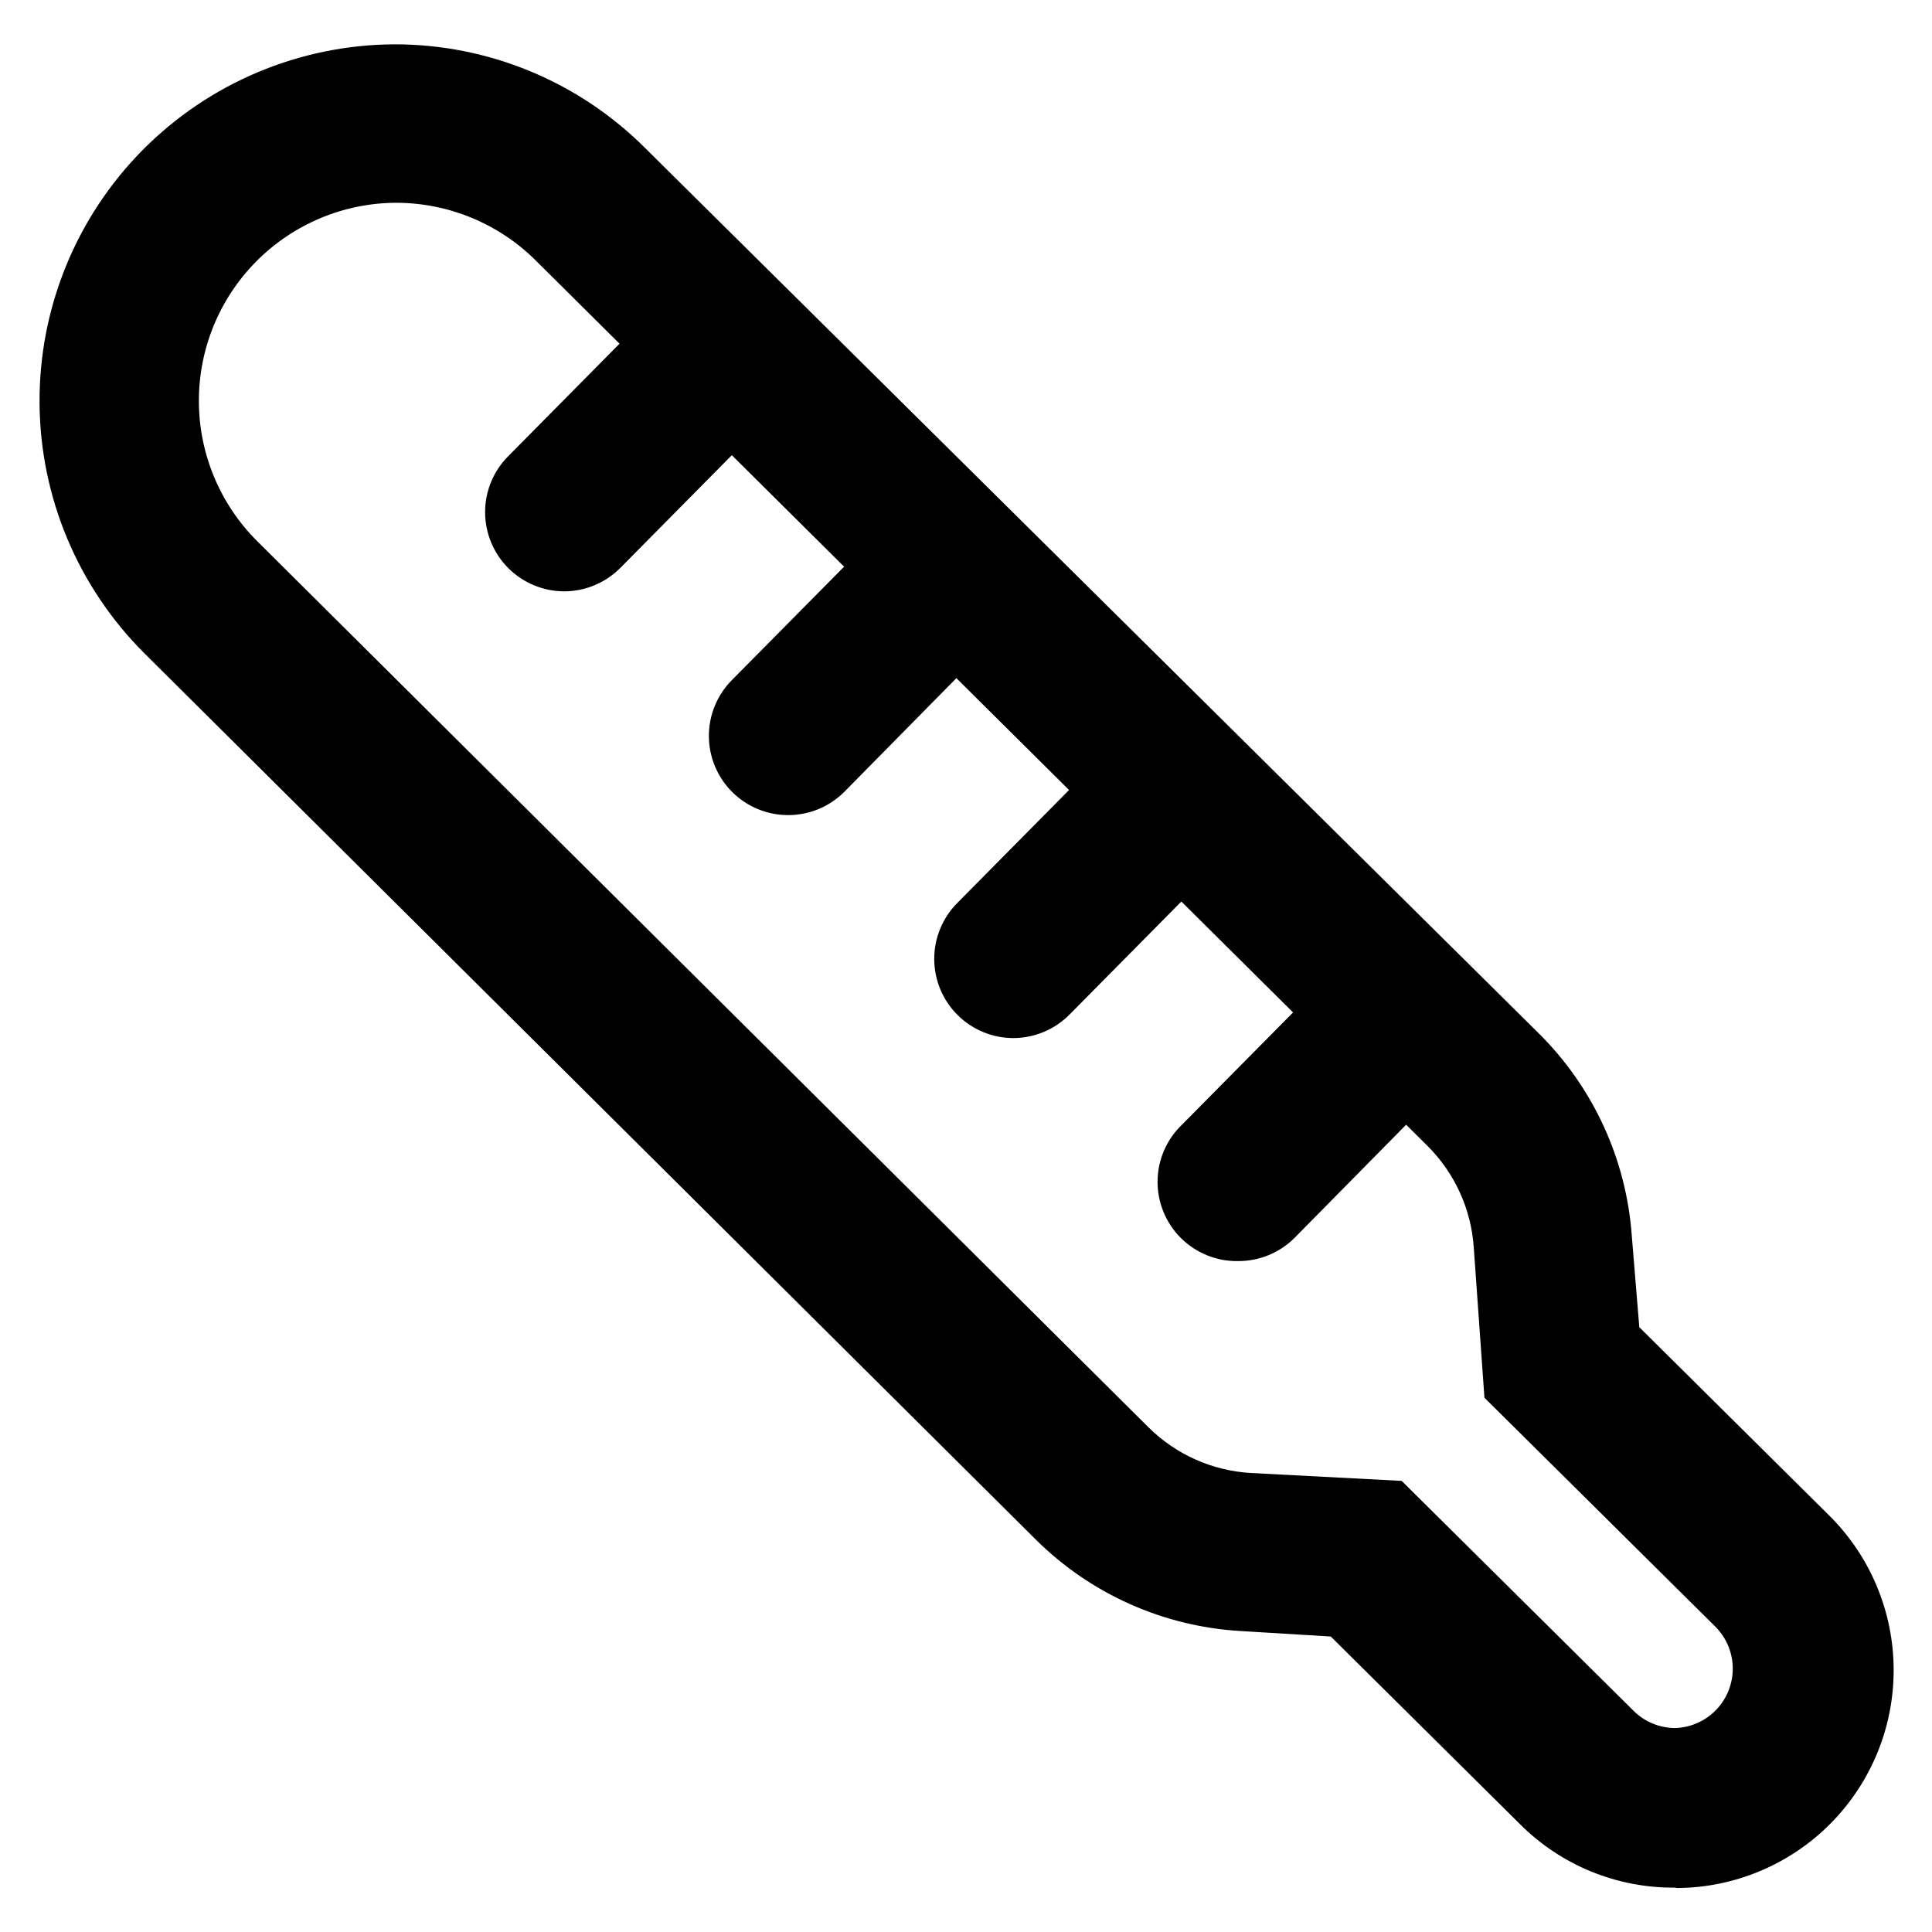
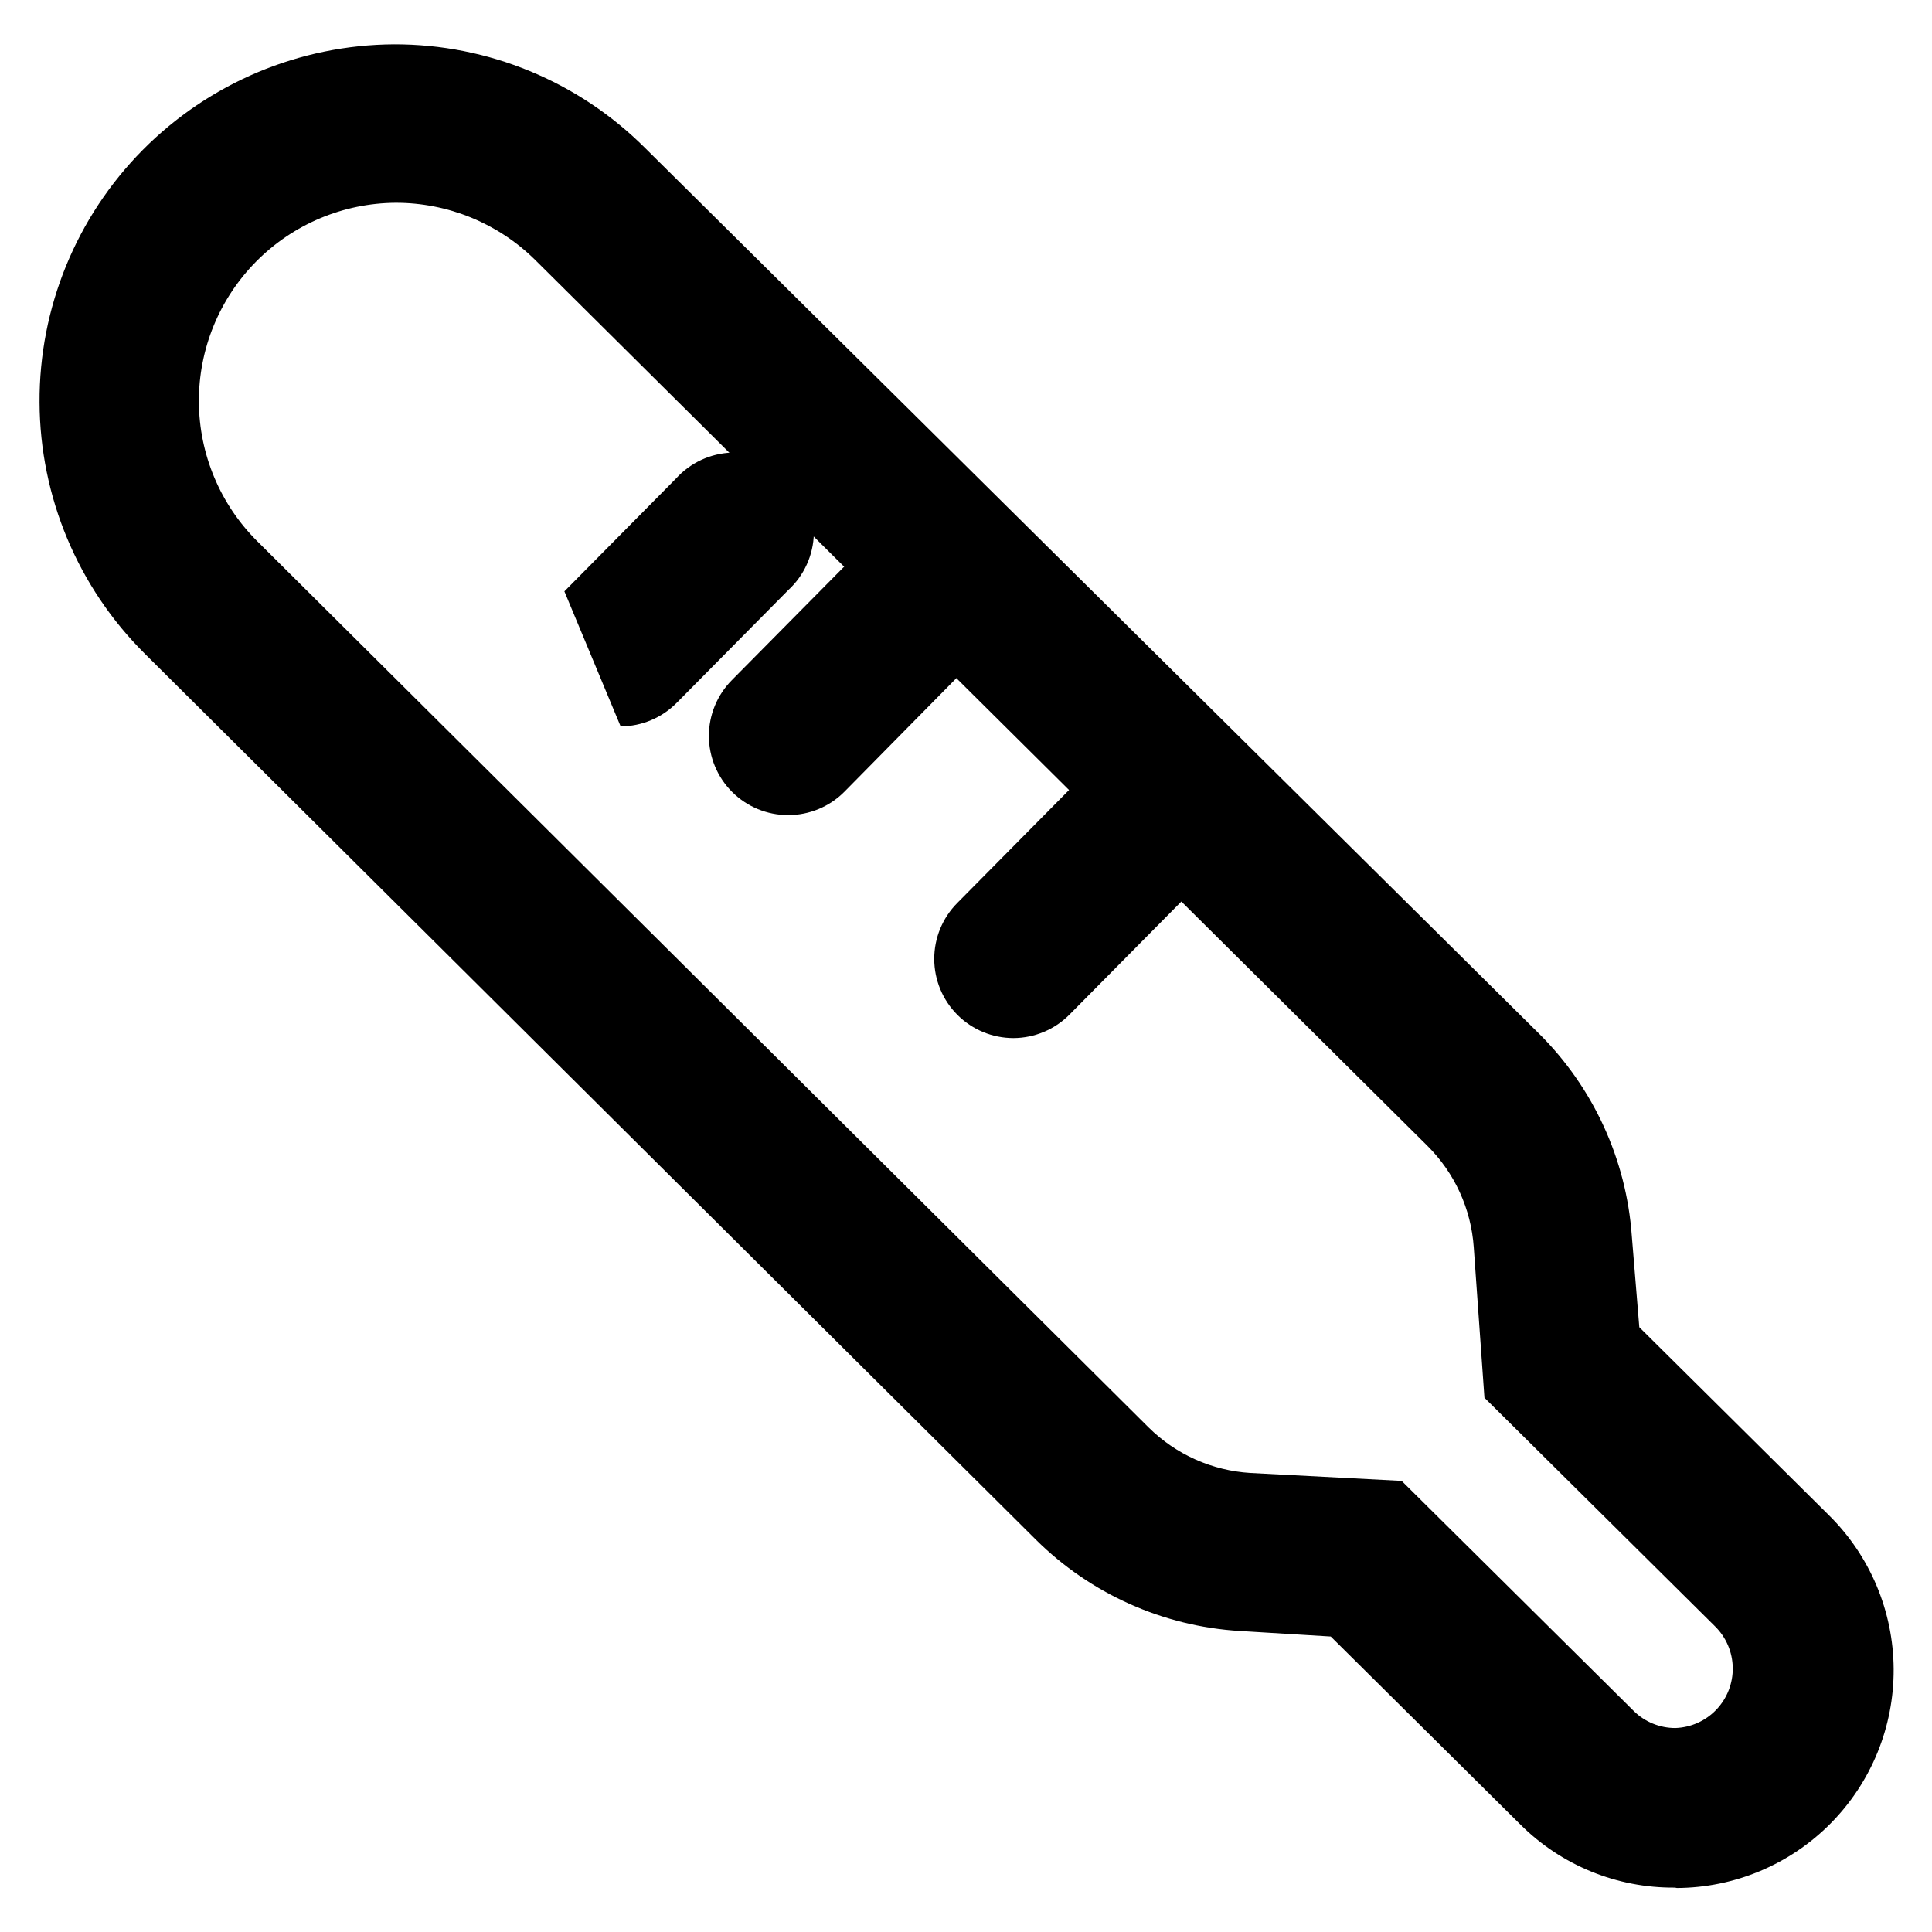
<svg xmlns="http://www.w3.org/2000/svg" fill="#000000" width="800px" height="800px" version="1.1" viewBox="144 144 512 512">
  <g>
-     <path d="m472.21 478.2c-5.68 0.121-11.168-2.066-15.211-6.062-4.039-3.992-6.289-9.457-6.231-15.141 0.059-5.68 2.418-11.098 6.539-15.008l29.492-29.809c3.953-3.969 9.32-6.203 14.918-6.211 5.602-0.012 10.977 2.203 14.941 6.156 3.969 3.953 6.203 9.32 6.211 14.922 0.012 5.598-2.203 10.973-6.156 14.941l-29.598 30.016c-3.945 3.969-9.312 6.199-14.906 6.195z" />
    <path d="m352.87 360.01c-5.562 0.004-10.898-2.199-14.836-6.125-3.941-3.926-6.16-9.258-6.172-14.82s2.184-10.902 6.106-14.844l29.492-29.809c5.348-4.902 12.852-6.695 19.836-4.742 6.988 1.957 12.473 7.383 14.5 14.348 2.031 6.965 0.316 14.484-4.527 19.887l-29.492 29.914c-3.945 3.969-9.312 6.195-14.906 6.191z" />
    <path d="m412.59 419.1c-5.562 0.004-10.898-2.199-14.836-6.125-3.941-3.93-6.16-9.258-6.172-14.82-0.012-5.562 2.184-10.902 6.102-14.848l29.492-29.809h0.004c3.836-4.277 9.258-6.793 15-6.965 5.746-0.172 11.309 2.019 15.391 6.059 4.086 4.043 6.336 9.582 6.223 15.328-0.109 5.742-2.57 11.191-6.805 15.074l-29.492 29.809c-3.93 4.004-9.297 6.273-14.906 6.297z" />
-     <path d="m293.57 300.71c-5.562 0.004-10.898-2.199-14.84-6.125-3.938-3.93-6.156-9.258-6.172-14.82-0.012-5.562 2.184-10.902 6.106-14.848l29.492-29.809h0.004c3.836-4.277 9.258-6.793 15-6.965 5.742-0.172 11.305 2.019 15.391 6.059 4.082 4.043 6.332 9.582 6.223 15.324-0.109 5.746-2.57 11.195-6.805 15.078l-29.492 29.809h-0.004c-3.926 4.004-9.293 6.273-14.902 6.297z" />
+     <path d="m293.57 300.71l29.492-29.809h0.004c3.836-4.277 9.258-6.793 15-6.965 5.742-0.172 11.305 2.019 15.391 6.059 4.082 4.043 6.332 9.582 6.223 15.324-0.109 5.746-2.57 11.195-6.805 15.078l-29.492 29.809h-0.004c-3.926 4.004-9.293 6.273-14.902 6.297z" />
    <path d="m587.88 644.24c-15.328 0.133-30.07-5.875-40.938-16.691l-50.277-49.855-24.141-1.469h0.004c-20.316-1.242-39.488-9.82-53.949-24.141l-236.16-234.8c-17.777-17.633-27.828-41.605-27.941-66.645-0.113-25.039 9.723-49.102 27.34-66.895 17.621-17.793 41.582-27.863 66.625-27.996 24.902-0.047 48.805 9.809 66.438 27.398l236.89 234.69c14.445 14.305 23.207 33.363 24.668 53.637l1.992 24.246 50.277 49.855c10.887 10.77 17.047 25.422 17.129 40.734 0.082 15.312-5.926 30.031-16.695 40.914-10.773 10.883-25.426 17.043-40.738 17.121zm-339.02-446.5c-13.906 0.086-27.207 5.688-36.988 15.578-9.777 9.887-15.234 23.25-15.168 37.156 0.066 13.906 5.652 27.215 15.523 37.008l236.16 234.8c7.231 7.16 16.816 11.449 26.973 12.07l40.094 2.098 61.508 60.98v0.004c2.934 2.898 6.894 4.519 11.023 4.512 4.129-0.137 8.039-1.895 10.883-4.891 2.848-2.996 4.402-6.988 4.328-11.121-0.074-4.133-1.766-8.07-4.719-10.961l-61.086-60.562-2.832-39.887c-0.703-10.148-5.066-19.695-12.281-26.867l-236.48-234.8c-9.844-9.711-23.121-15.141-36.945-15.117z" />
  </g>
</svg>